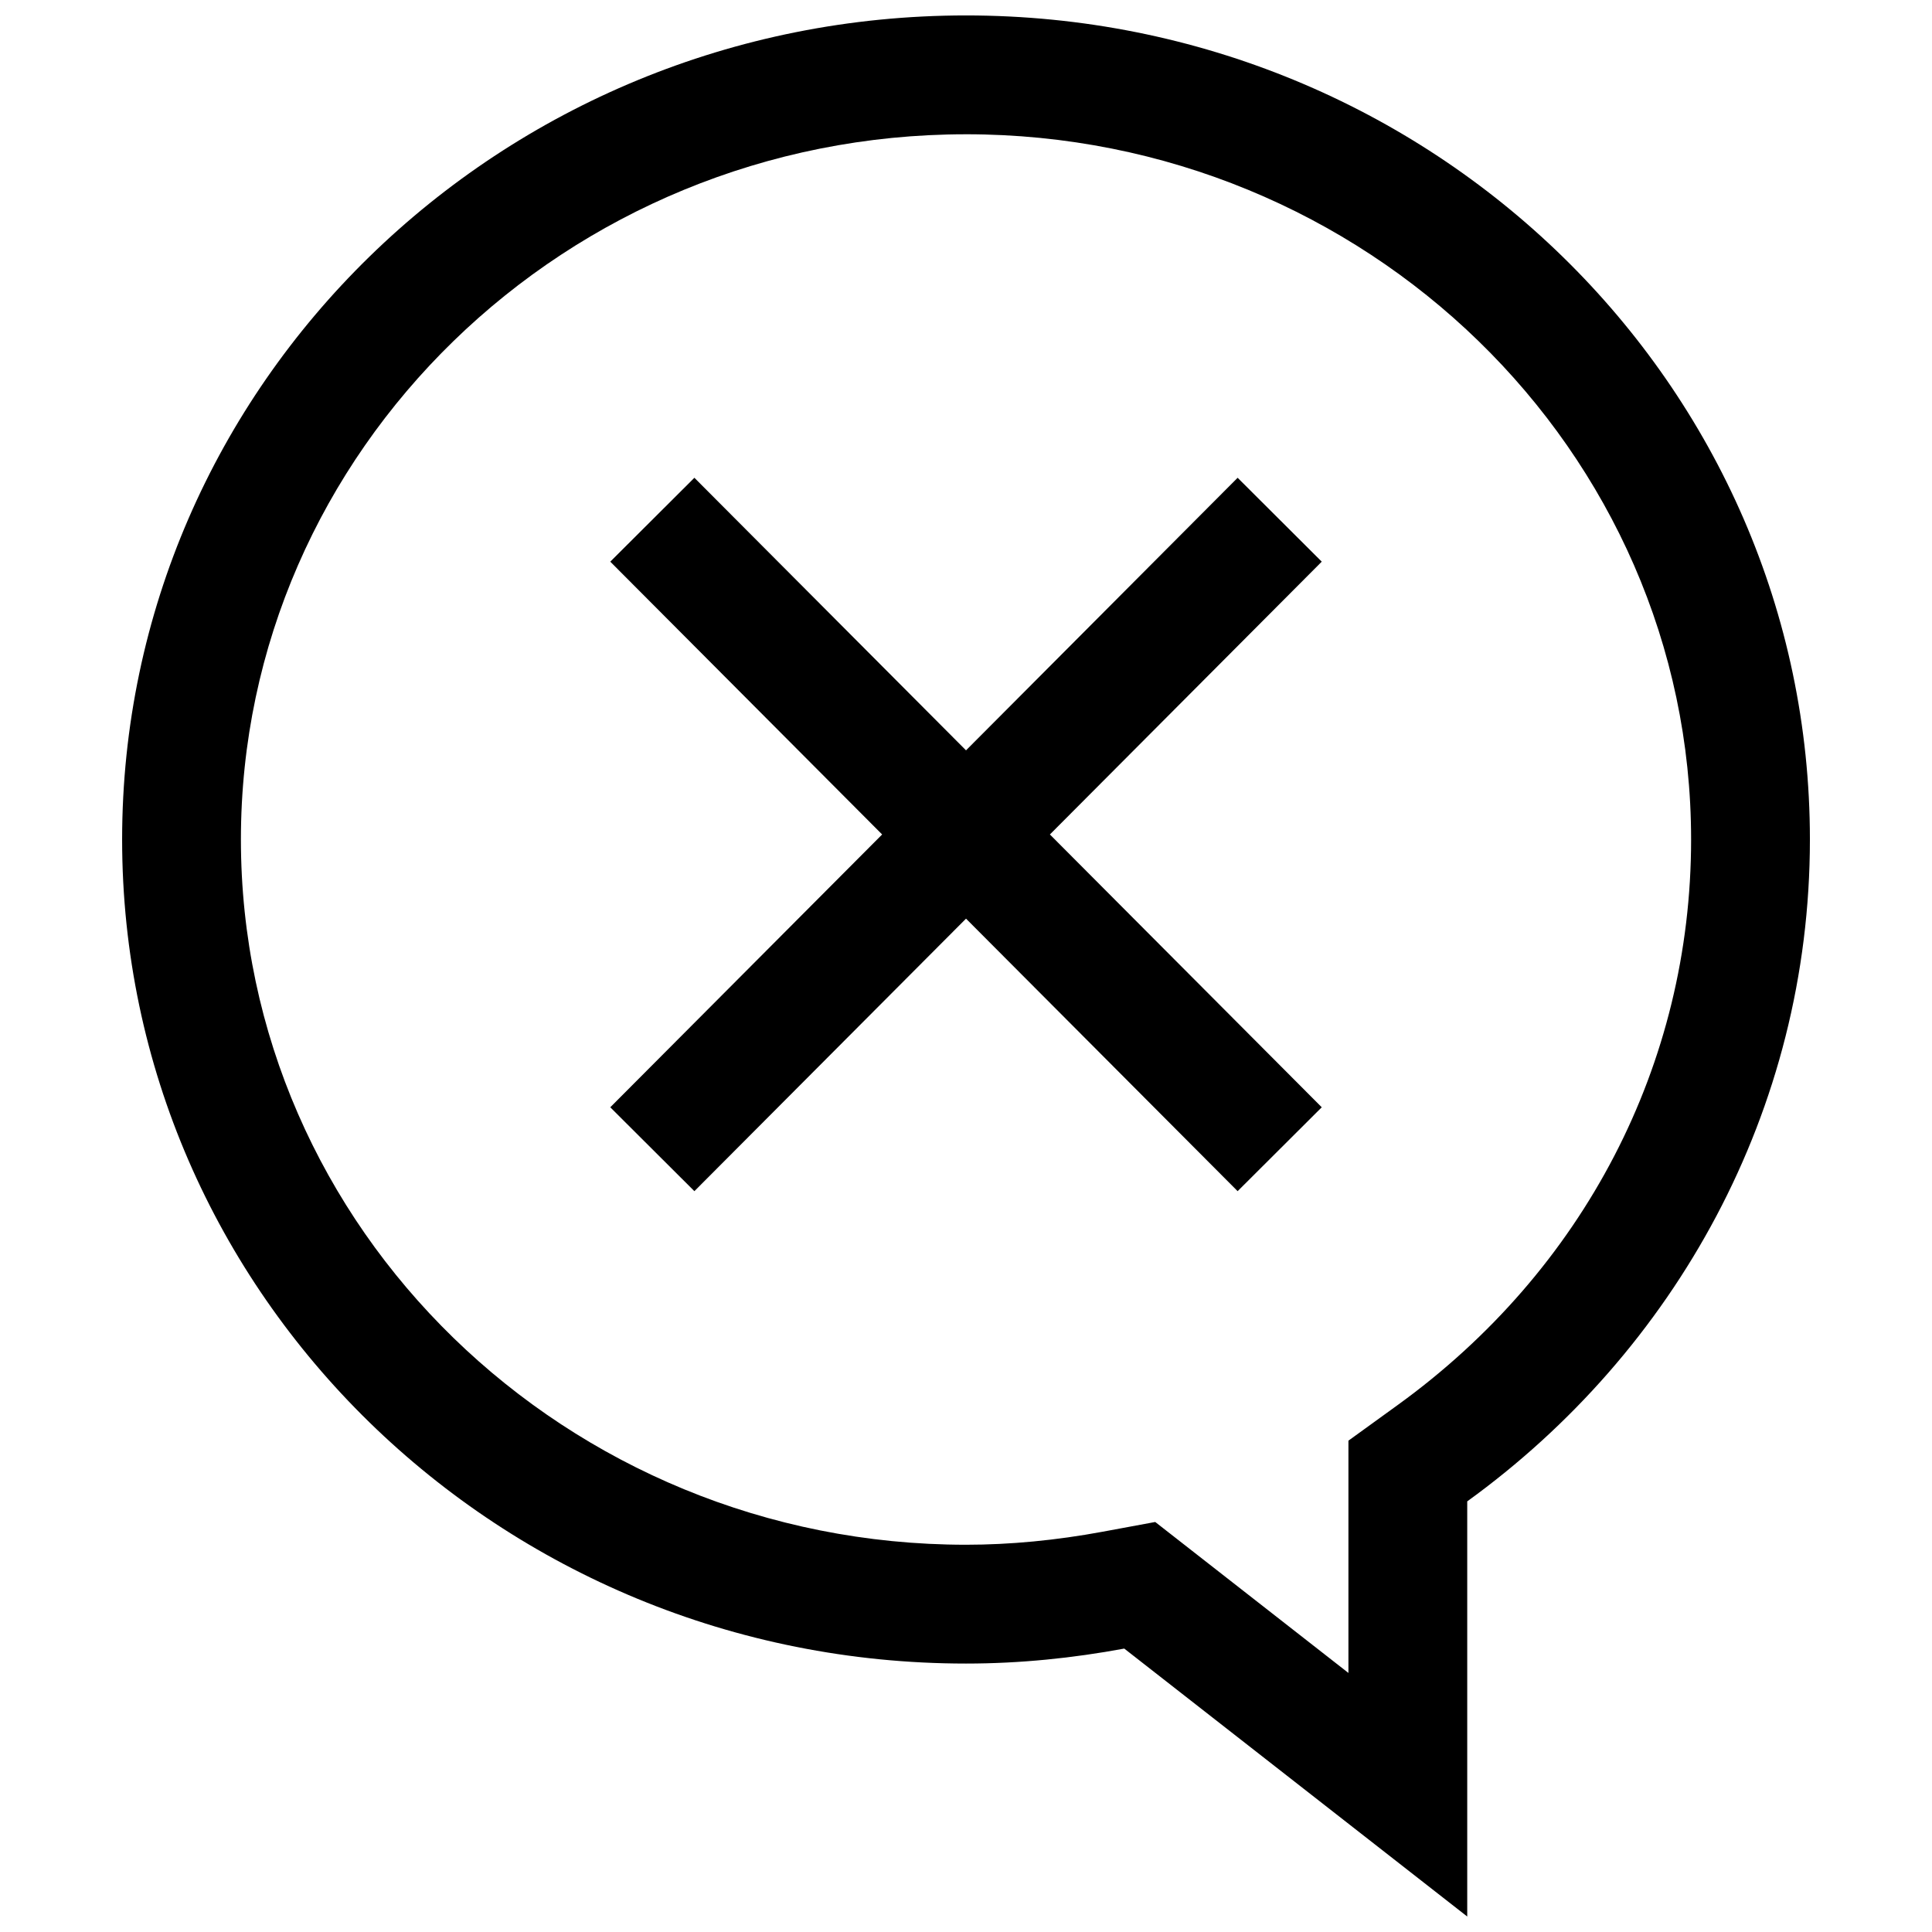
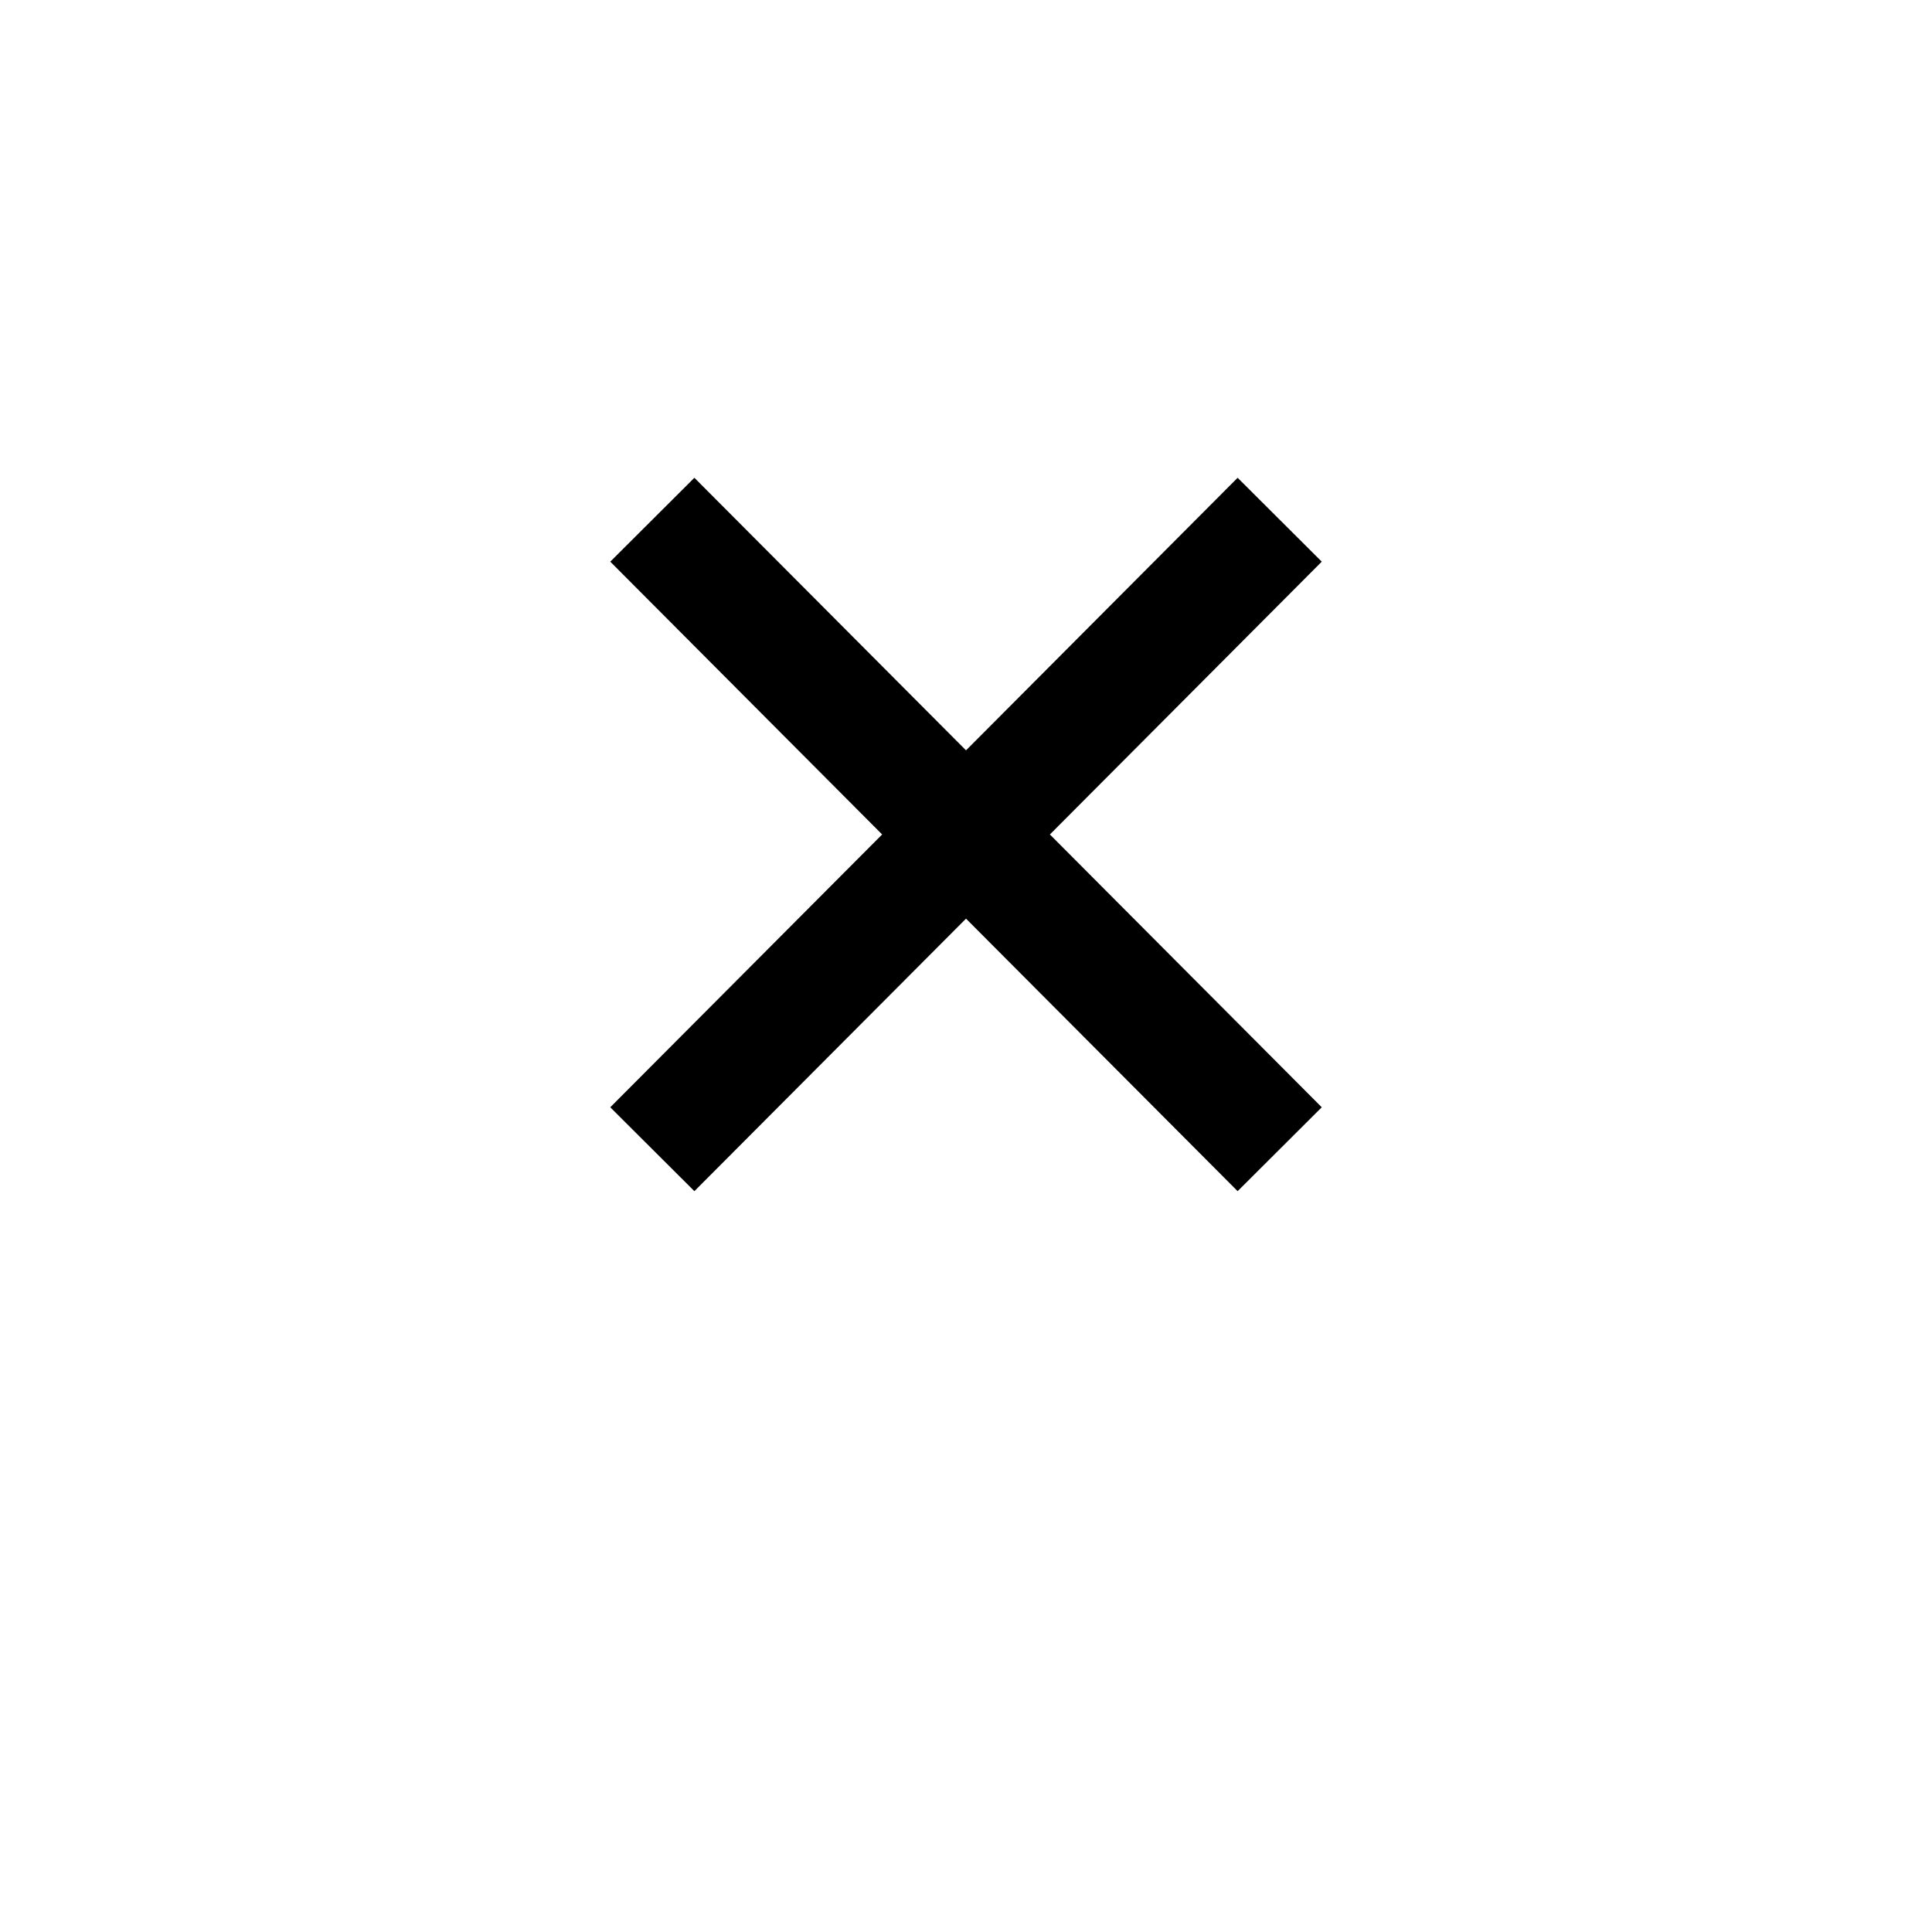
<svg xmlns="http://www.w3.org/2000/svg" width="800px" height="800px" version="1.1" viewBox="144 144 512 512">
  <defs>
    <clipPath id="a">
-       <path d="m176 148.09h448v503.81h-448z" />
-     </clipPath>
+       </clipPath>
  </defs>
  <g clip-path="url(#a)">
-     <path d="m400 584.86c14.344 0 28.34-1.449 41.941-3.969l90.891 71.008v-110.02c54.992-39.785 90.812-103.42 90.812-175.41 0-120.61-100.13-218.38-223.64-218.38s-223.64 97.77-223.64 218.39c0 120.61 100.13 218.38 223.64 218.38zm0-405.28c105.96 0 192.16 83.836 192.16 186.9 0 59.496-28.355 114.13-77.777 149.88l-13.035 9.43v61.559l-40.02-31.27-11.18-8.738-13.949 2.582c-12.312 2.281-24.496 3.449-36.195 3.449-105.96 0-192.16-83.836-192.16-186.9 0-103.06 86.199-186.89 192.16-186.89z" />
-   </g>
+     </g>
  <path d="m328.02 459.67 71.984-72.219 71.98 72.219 22.293-22.23-72.043-72.297 72.043-72.297-22.293-22.23-71.98 72.234-71.984-72.234-22.293 22.23 72.047 72.297-72.047 72.297z" />
</svg>